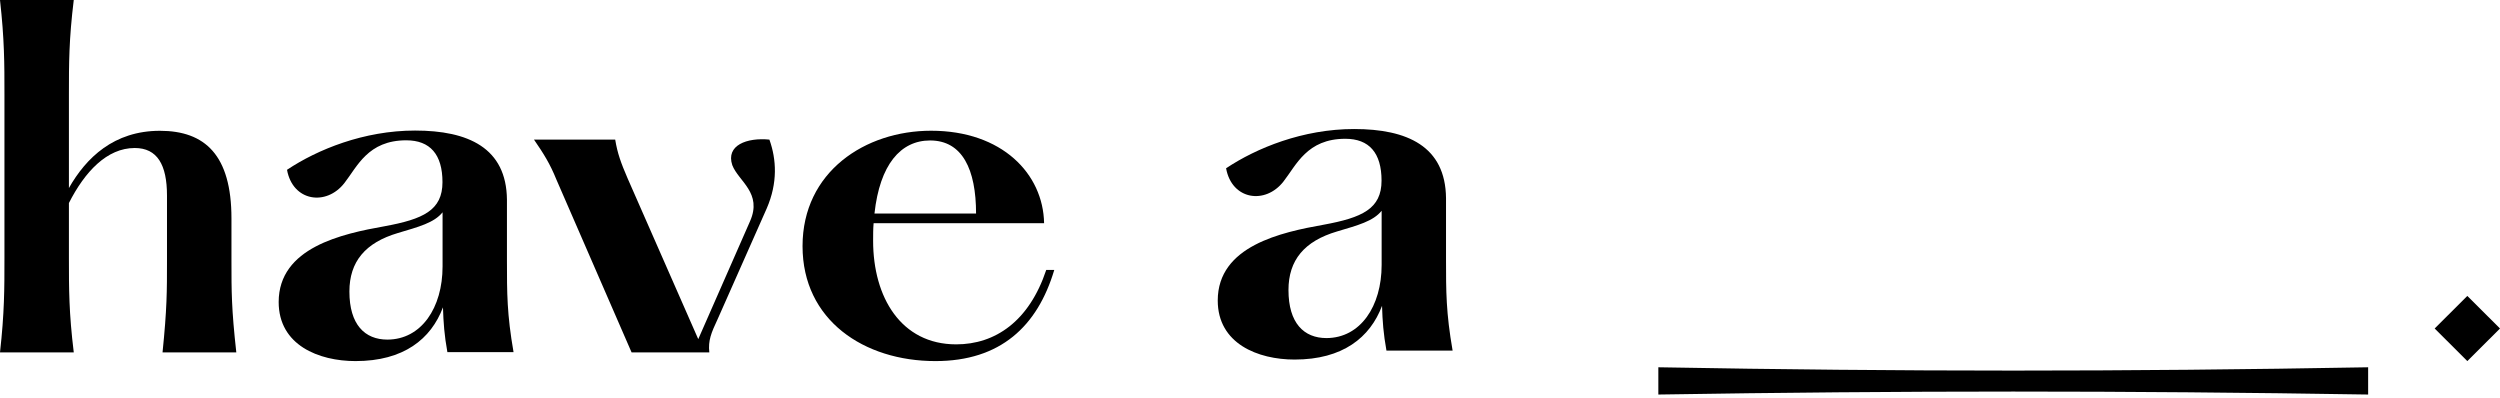
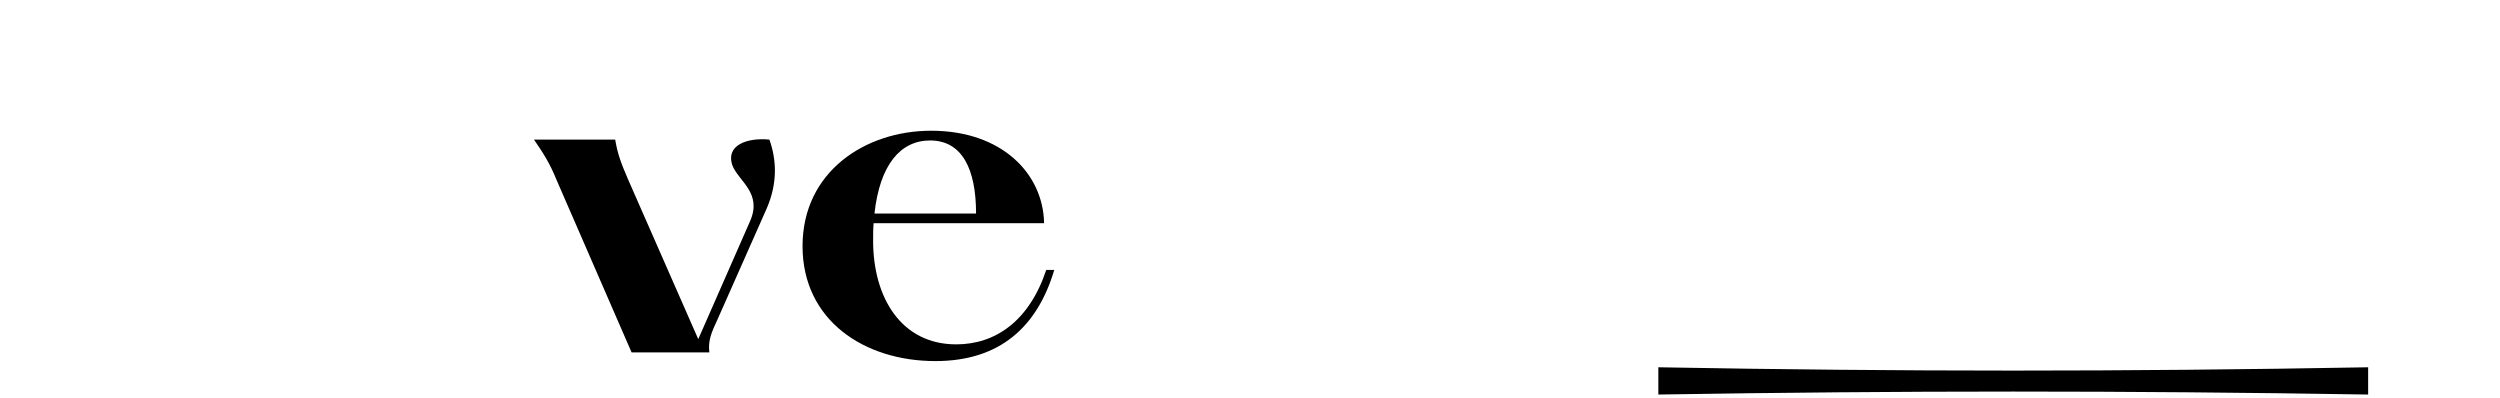
<svg xmlns="http://www.w3.org/2000/svg" width="113" height="18" viewBox="0 0 113 18" fill="none">
-   <path d="M7.548 11.785V8.84C7.548 7.446 7.11 6.69 6.09 6.69C4.832 6.69 3.833 7.765 3.115 9.176V11.667C3.115 13.061 3.115 14.136 3.334 15.927H0C0.201 14.136 0.201 13.061 0.201 11.667V4.26C0.201 2.867 0.201 1.792 0 0H3.334C3.115 1.792 3.115 2.867 3.115 4.26V8.499C3.894 7.127 5.152 5.912 7.228 5.912C9.265 5.912 10.462 7.009 10.462 9.875V11.785C10.462 13.179 10.462 13.956 10.681 15.927H7.347C7.548 13.953 7.548 13.179 7.548 11.785Z" fill="black" />
-   <path d="M20.223 15.924C20.083 15.146 20.044 14.591 20.022 13.892C19.483 15.325 18.244 16.321 16.07 16.321C14.414 16.321 12.596 15.605 12.596 13.652C12.596 11.183 15.47 10.567 17.385 10.226C19.12 9.907 20 9.51 20 8.234C20 6.98 19.44 6.342 18.362 6.342C16.627 6.342 16.145 7.535 15.567 8.273C14.748 9.327 13.232 9.108 12.973 7.675C14.349 6.758 16.447 5.901 18.761 5.901C21.157 5.901 22.892 6.679 22.914 9.026V11.774C22.914 13.247 22.914 14.204 23.212 15.916H20.223V15.924ZM20.004 12.043V9.596C19.623 10.072 18.926 10.251 17.988 10.531C16.512 10.968 15.793 11.824 15.793 13.179C15.793 14.673 16.49 15.35 17.511 15.35C19.045 15.347 20.004 13.913 20.004 12.043Z" fill="black" />
  <path d="M34.777 6.31C35.097 7.206 35.158 8.259 34.658 9.416L32.442 14.415C32.144 15.053 32.003 15.39 32.061 15.927H28.547L25.152 8.123C24.854 7.388 24.574 6.948 24.136 6.31H27.807C27.908 6.926 28.066 7.363 28.368 8.062L31.561 15.329L33.897 10.011C34.475 8.718 33.379 8.198 33.099 7.464C32.801 6.568 33.757 6.21 34.777 6.31Z" fill="black" />
  <path d="M47.653 12.201C46.895 14.748 45.217 16.321 42.282 16.321C39.049 16.321 36.275 14.469 36.275 11.126C36.275 7.761 39.11 5.909 42.084 5.909C45.3 5.909 47.154 7.861 47.193 10.09H39.487C39.465 10.348 39.465 10.606 39.465 10.886C39.465 13.433 40.723 15.565 43.22 15.565C44.977 15.565 46.514 14.53 47.29 12.201H47.653ZM39.526 9.653H44.118C44.118 7.661 43.5 6.349 42.041 6.349C40.705 6.349 39.767 7.442 39.526 9.653Z" fill="black" />
-   <path d="M62.669 15.854C62.529 15.077 62.489 14.521 62.468 13.823C61.929 15.256 60.69 16.252 58.516 16.252C56.86 16.252 55.042 15.535 55.042 13.583C55.042 11.114 57.916 10.498 59.831 10.157C61.566 9.838 62.446 9.44 62.446 8.165C62.446 6.911 61.886 6.273 60.808 6.273C59.073 6.273 58.592 7.466 58.013 8.204C57.194 9.258 55.678 9.039 55.419 7.606C56.795 6.689 58.893 5.832 61.207 5.832C63.603 5.832 65.338 6.61 65.36 8.957V11.705C65.36 13.178 65.36 14.134 65.658 15.847H62.669V15.854ZM62.45 11.974V9.526C62.069 10.003 61.372 10.182 60.434 10.462C58.958 10.899 58.239 11.755 58.239 13.11C58.239 14.604 58.936 15.281 59.957 15.281C61.491 15.277 62.45 13.844 62.45 11.974Z" fill="black" />
  <path d="M107.04 16.601V17.833C95.999 17.654 85.998 17.654 74.957 17.833V16.601C86.001 16.801 96.003 16.801 107.04 16.601Z" fill="black" />
-   <path d="M110.047 14.848L111.523 13.376L113 14.848L111.523 16.321L110.047 14.848Z" fill="black" />
</svg>